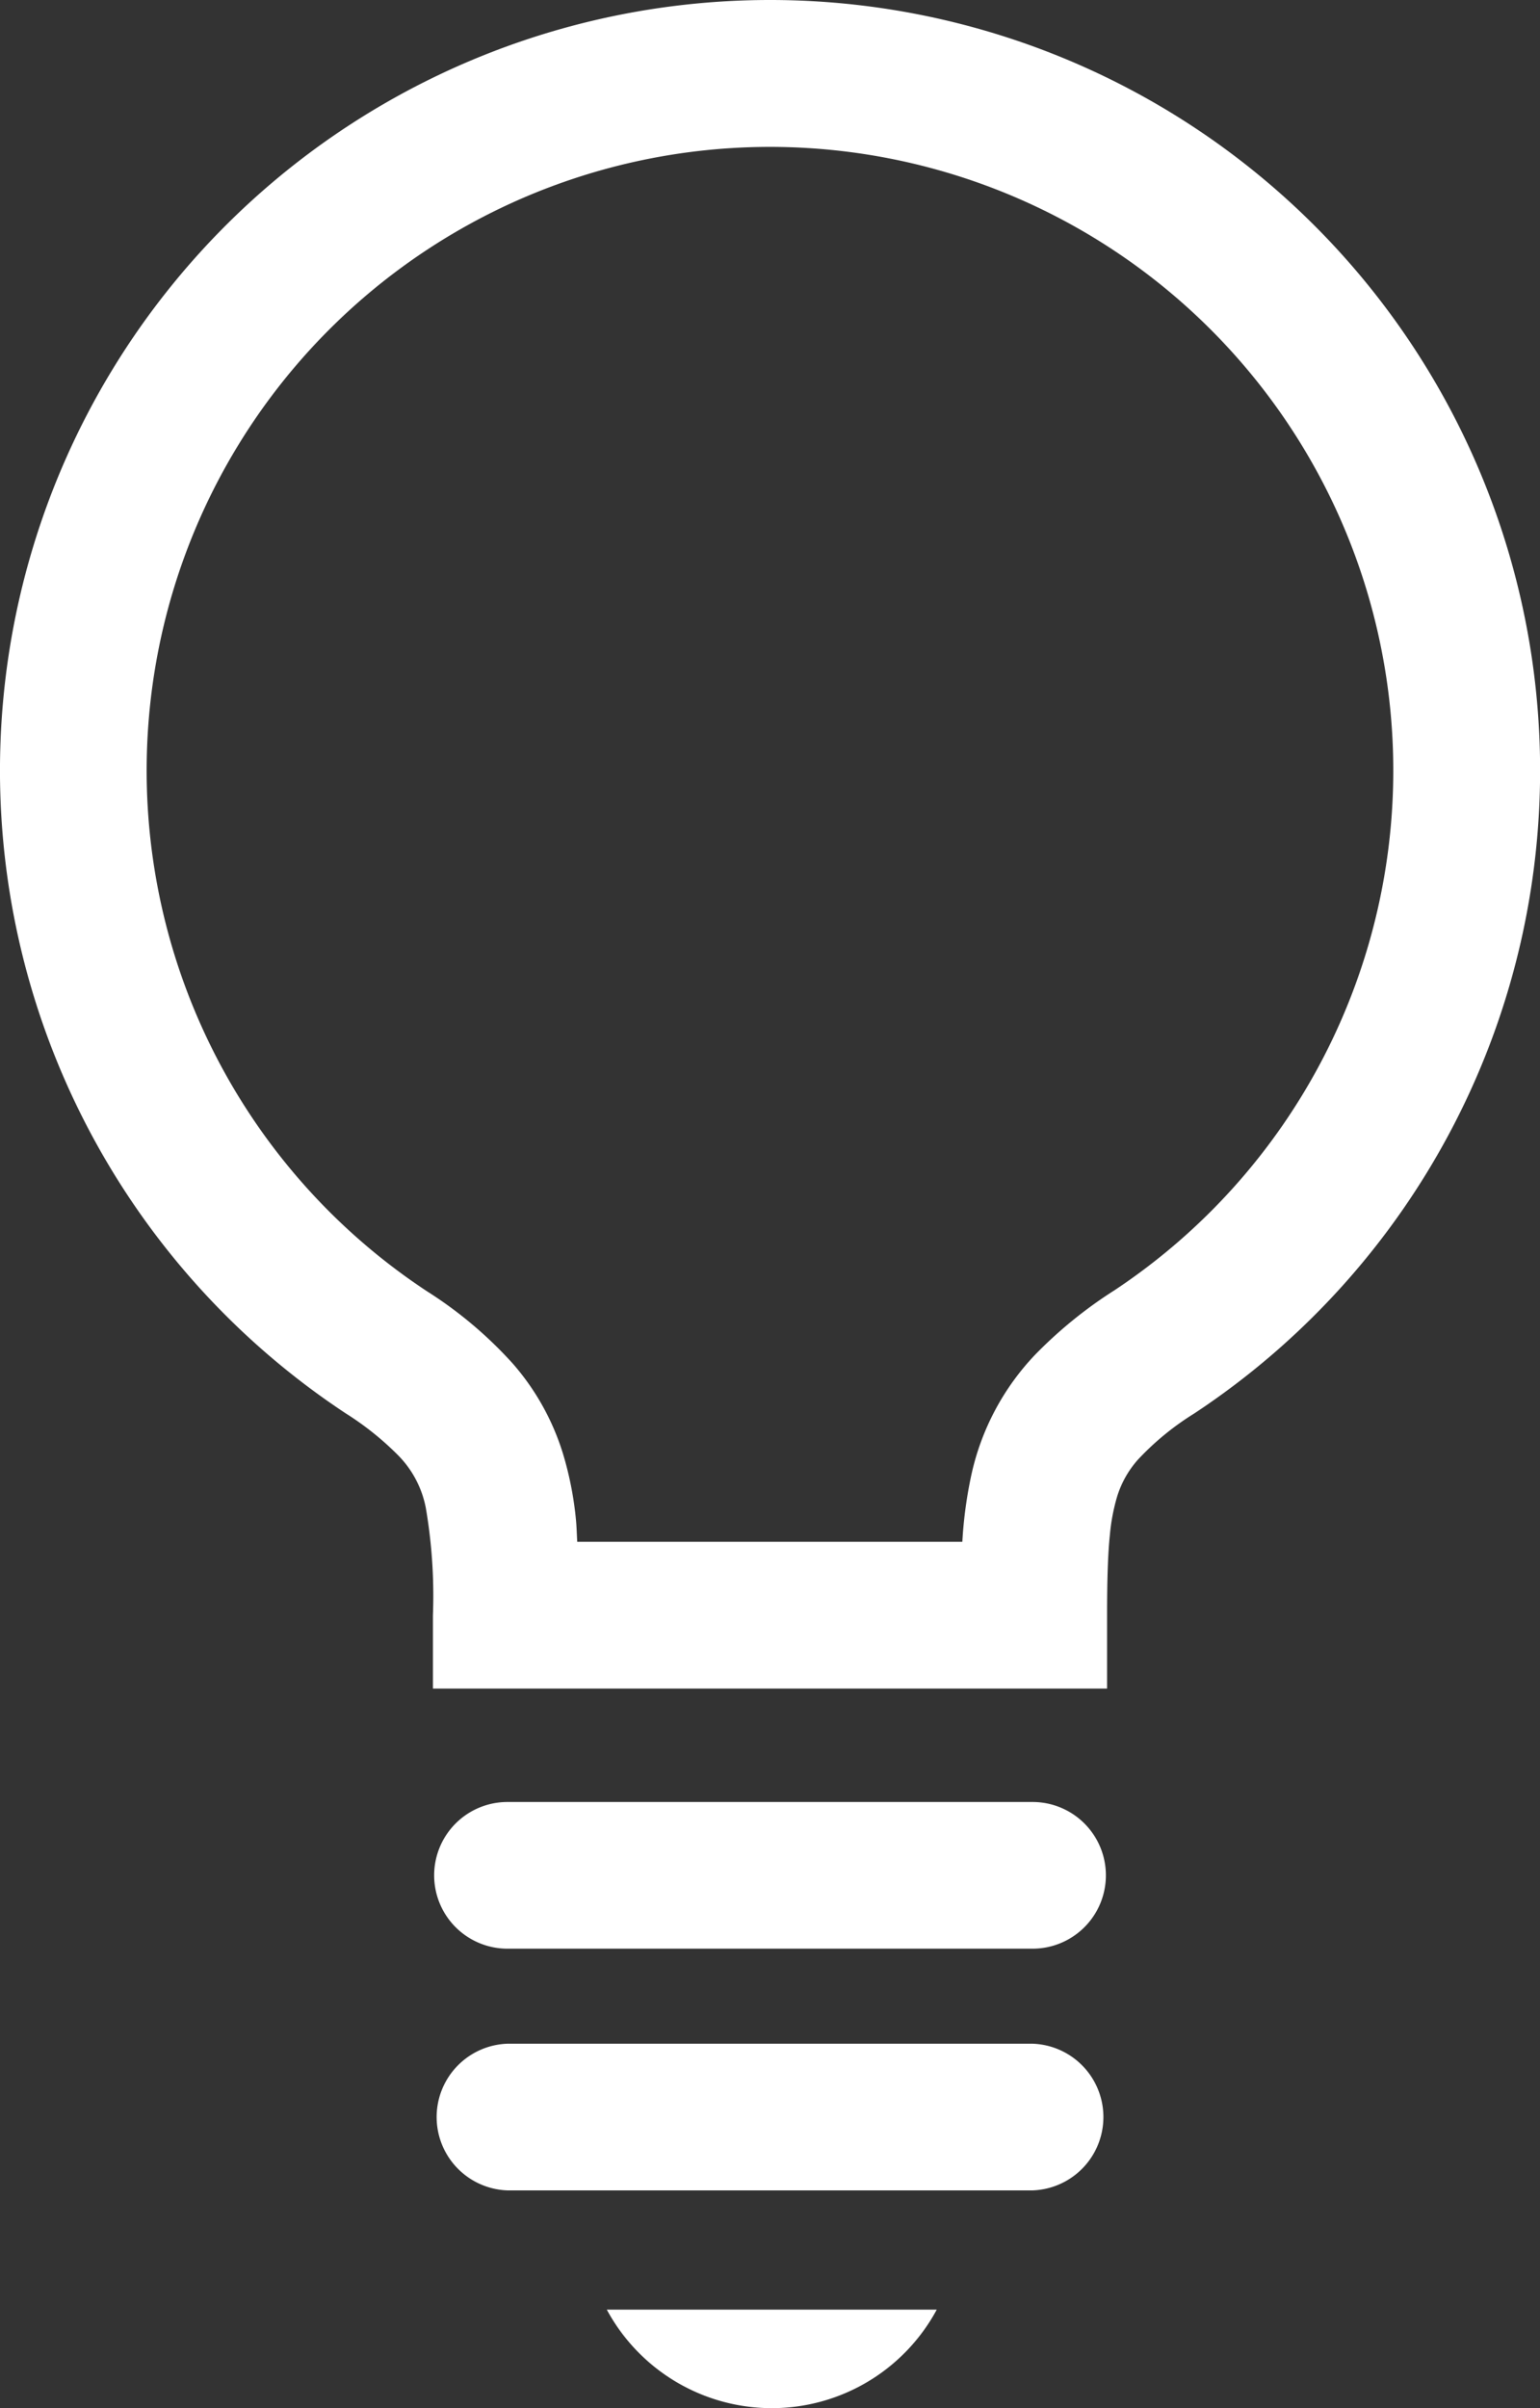
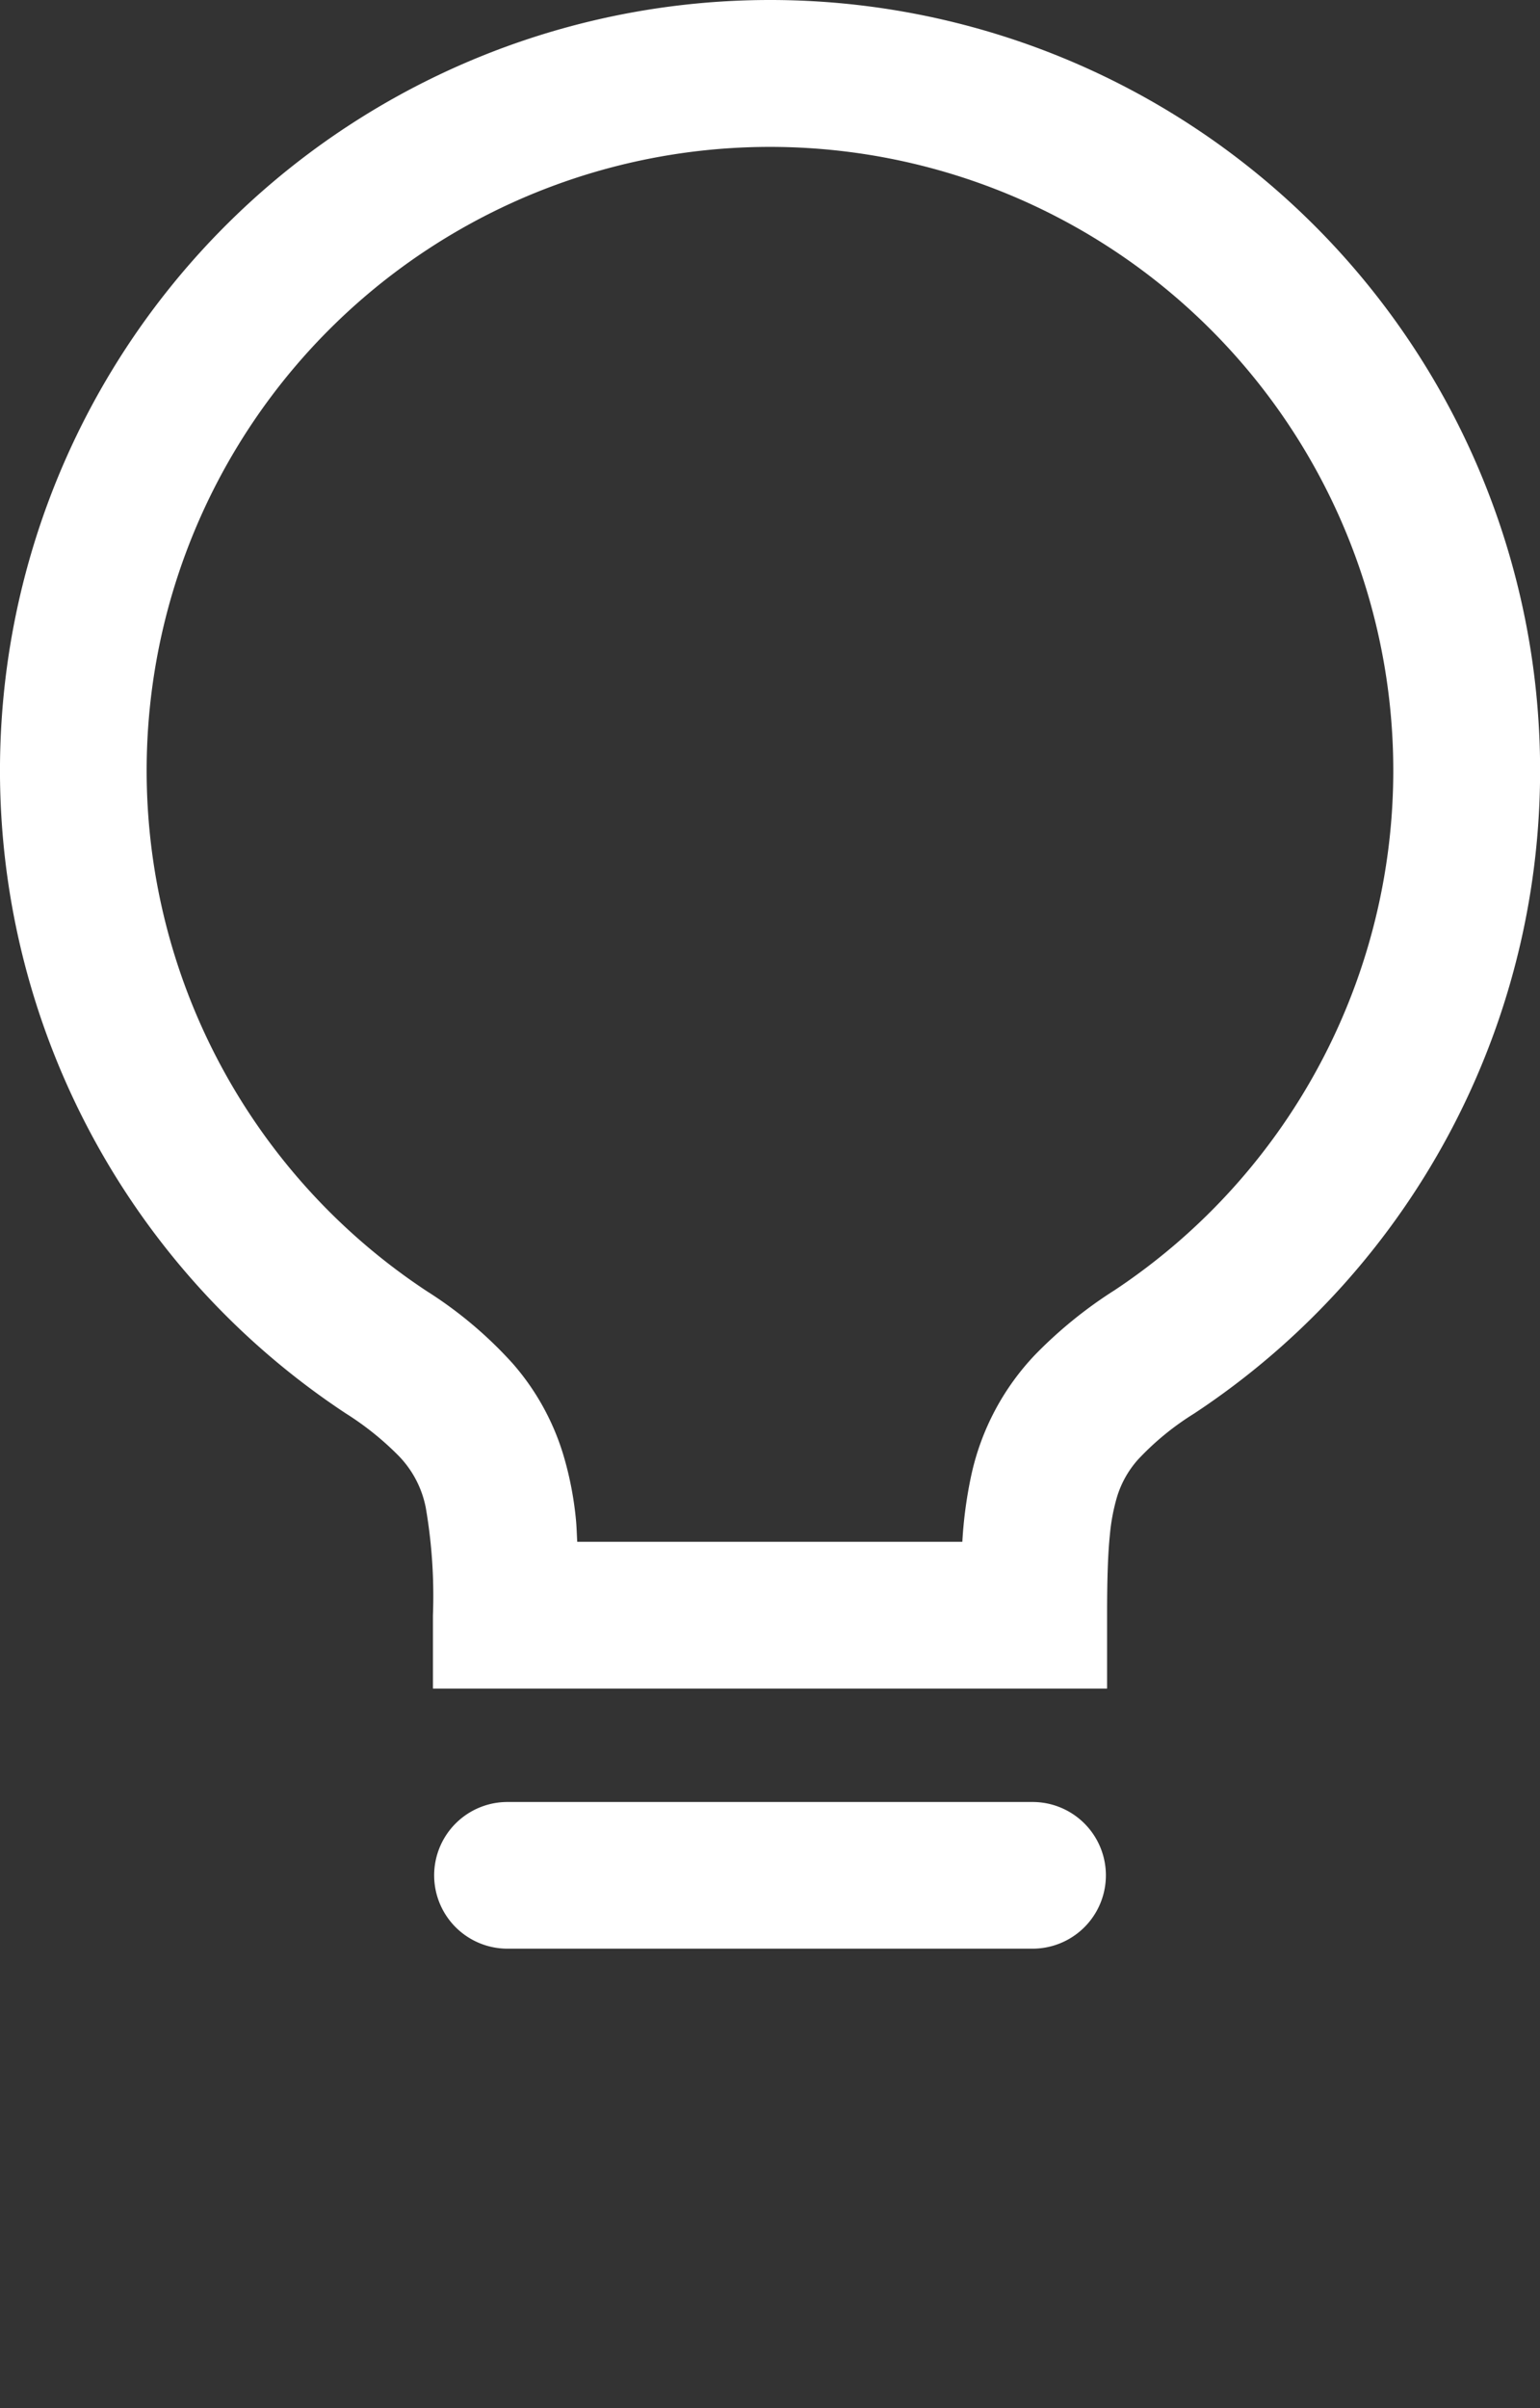
<svg xmlns="http://www.w3.org/2000/svg" width="70.382" height="110" viewBox="0 0 70.382 110">
  <rect x="0" y="0" width="70.382" height="110" fill="#333333" stroke="none" />
  <g id="豆電球のアイコン素材_" data-name="豆電球のアイコン素材。" transform="translate(-92.203)">
    <path id="パス_43" data-name="パス 43" d="M127.394,0a35.192,35.192,0,0,0-19.38,64.567,13.461,13.461,0,0,1,2.383,1.907,4.673,4.673,0,0,1,1.266,2.4,23.732,23.732,0,0,1,.326,4.908v3.35H142.8v-3.35c0-1.511.03-2.733.128-3.679a9.01,9.01,0,0,1,.322-1.715,4.557,4.557,0,0,1,.96-1.715,12.569,12.569,0,0,1,2.561-2.1A35.193,35.193,0,0,0,127.394,0Zm15.684,58.975a20.147,20.147,0,0,0-3.568,2.907,11.522,11.522,0,0,0-2.917,5.505,19.674,19.674,0,0,0-.409,3.041h-17.6c-.02-.342-.027-.692-.06-1.024a15.5,15.5,0,0,0-.591-3,11.292,11.292,0,0,0-2.293-4.116,18.856,18.856,0,0,0-3.931-3.31,28.487,28.487,0,1,1,31.367,0Z" fill="#fff" />
    <path id="パス_44" data-name="パス 44" d="M211.911,383.125h-24a3.35,3.35,0,0,0,0,6.7h24a3.35,3.35,0,0,0,0-6.7Z" transform="translate(-72.516 -300.813)" fill="#fff" />
-     <path id="パス_45" data-name="パス 45" d="M211.911,434.516h-24a3.352,3.352,0,0,0,0,6.7h24a3.352,3.352,0,0,0,0-6.7Z" transform="translate(-72.516 -341.163)" fill="#fff" />
-     <path id="パス_46" data-name="パス 46" d="M228.821,495.549a8.563,8.563,0,0,0,7.54-4.5H221.281A8.571,8.571,0,0,0,228.821,495.549Z" transform="translate(-101.346 -385.549)" fill="#fff" />
  </g>
</svg>